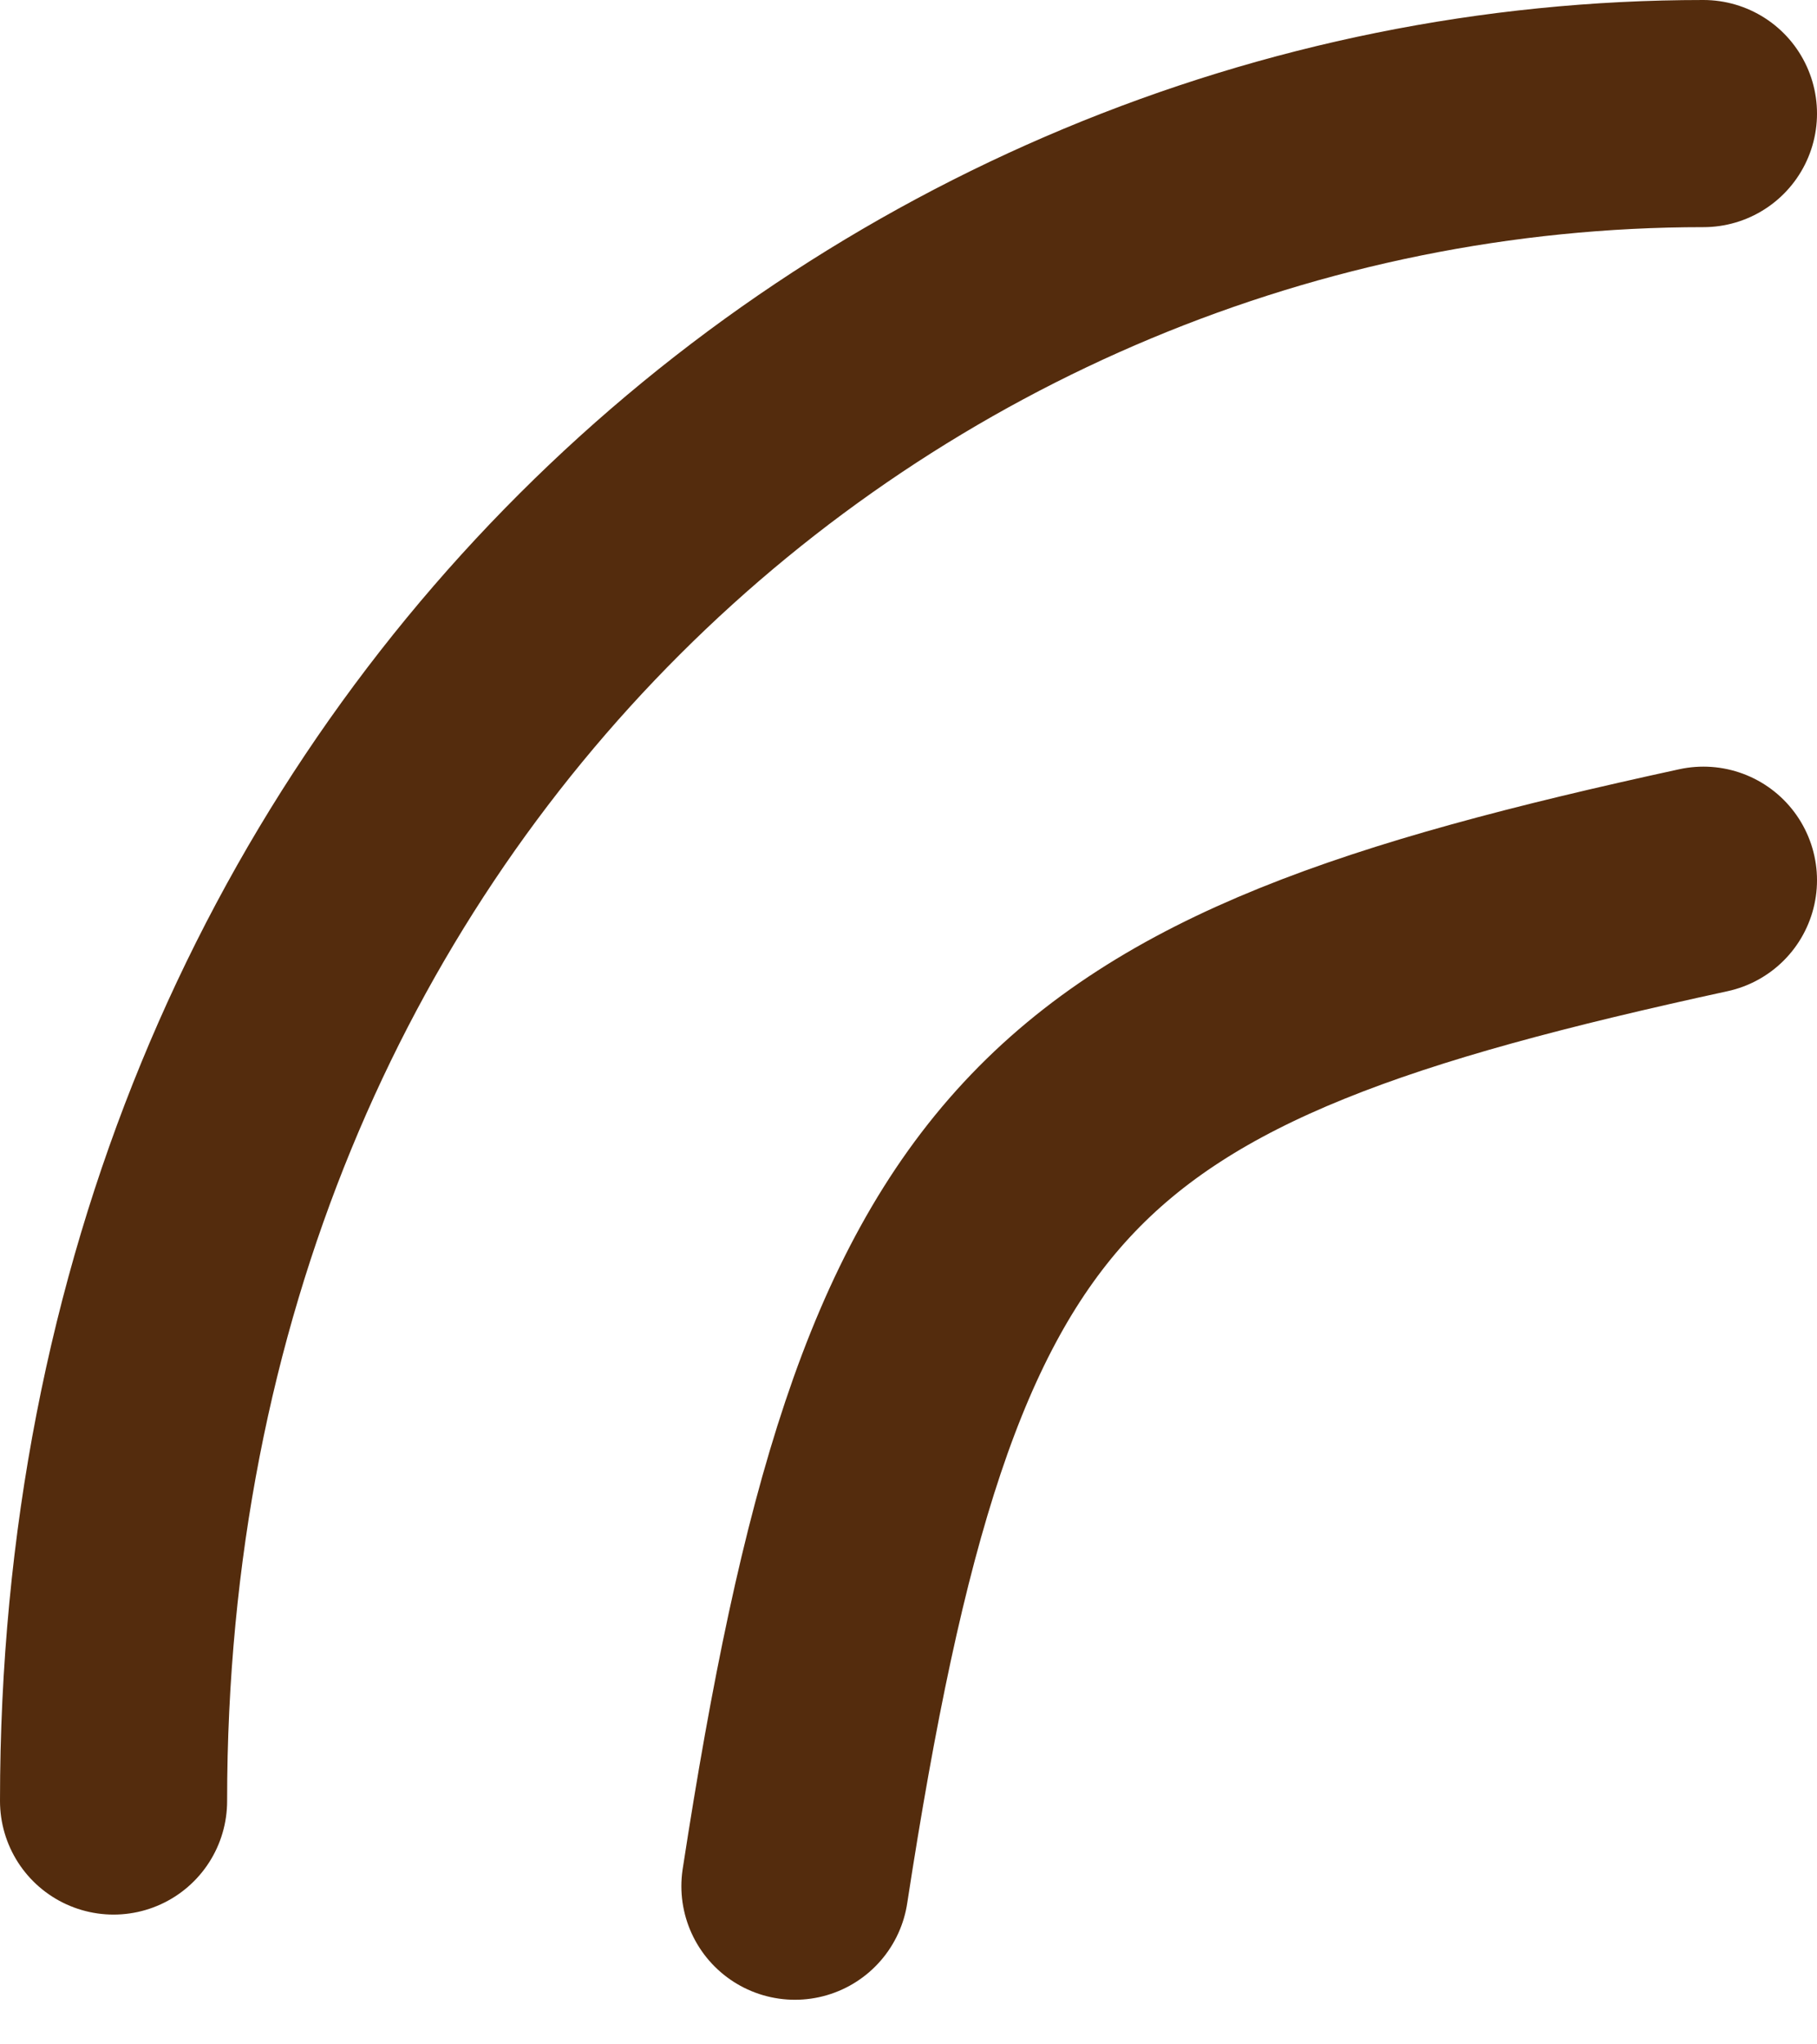
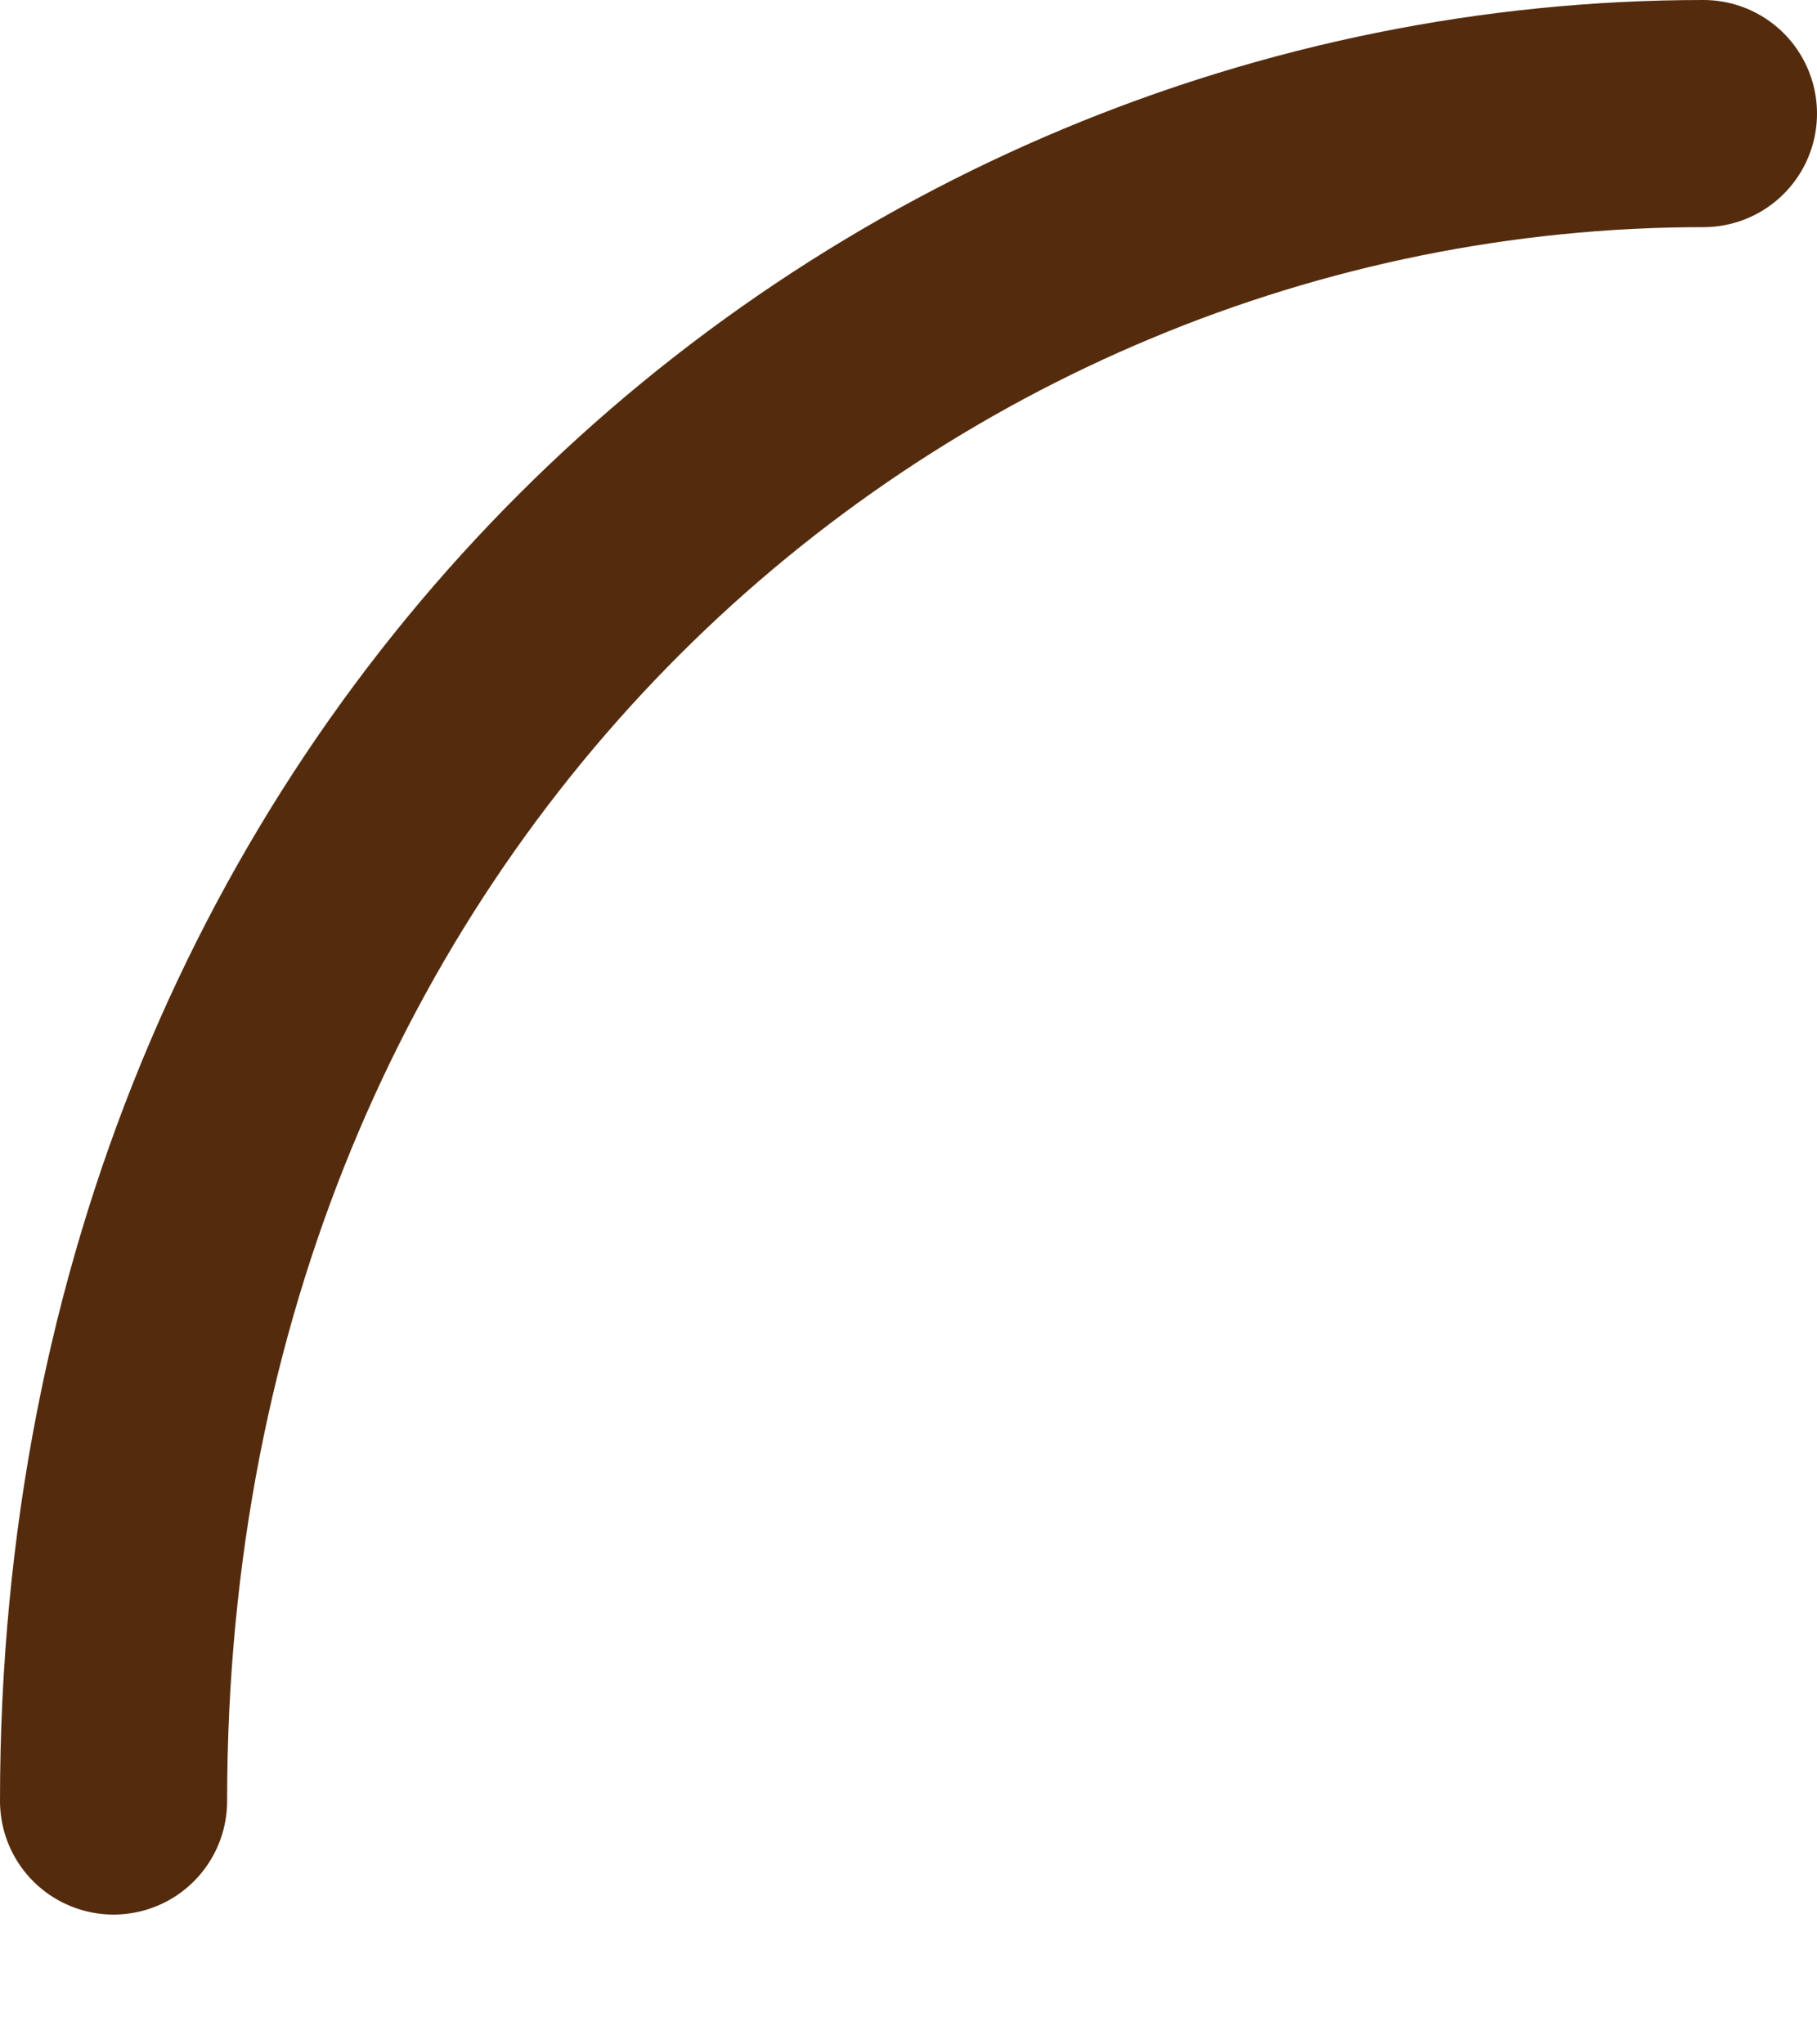
<svg xmlns="http://www.w3.org/2000/svg" width="24" height="27" viewBox="0 0 24 27" fill="none">
-   <path d="M1.5 23.786C1.5 10.286 11.625 1.5 22.5 1.5M10.5 24.911C12 15.161 13.875 13.5 22.5 11.625" stroke="#542C0D" stroke-width="3" stroke-linecap="round" />
+   <path d="M1.5 23.786C1.5 10.286 11.625 1.5 22.5 1.5M10.5 24.911" stroke="#542C0D" stroke-width="3" stroke-linecap="round" />
</svg>